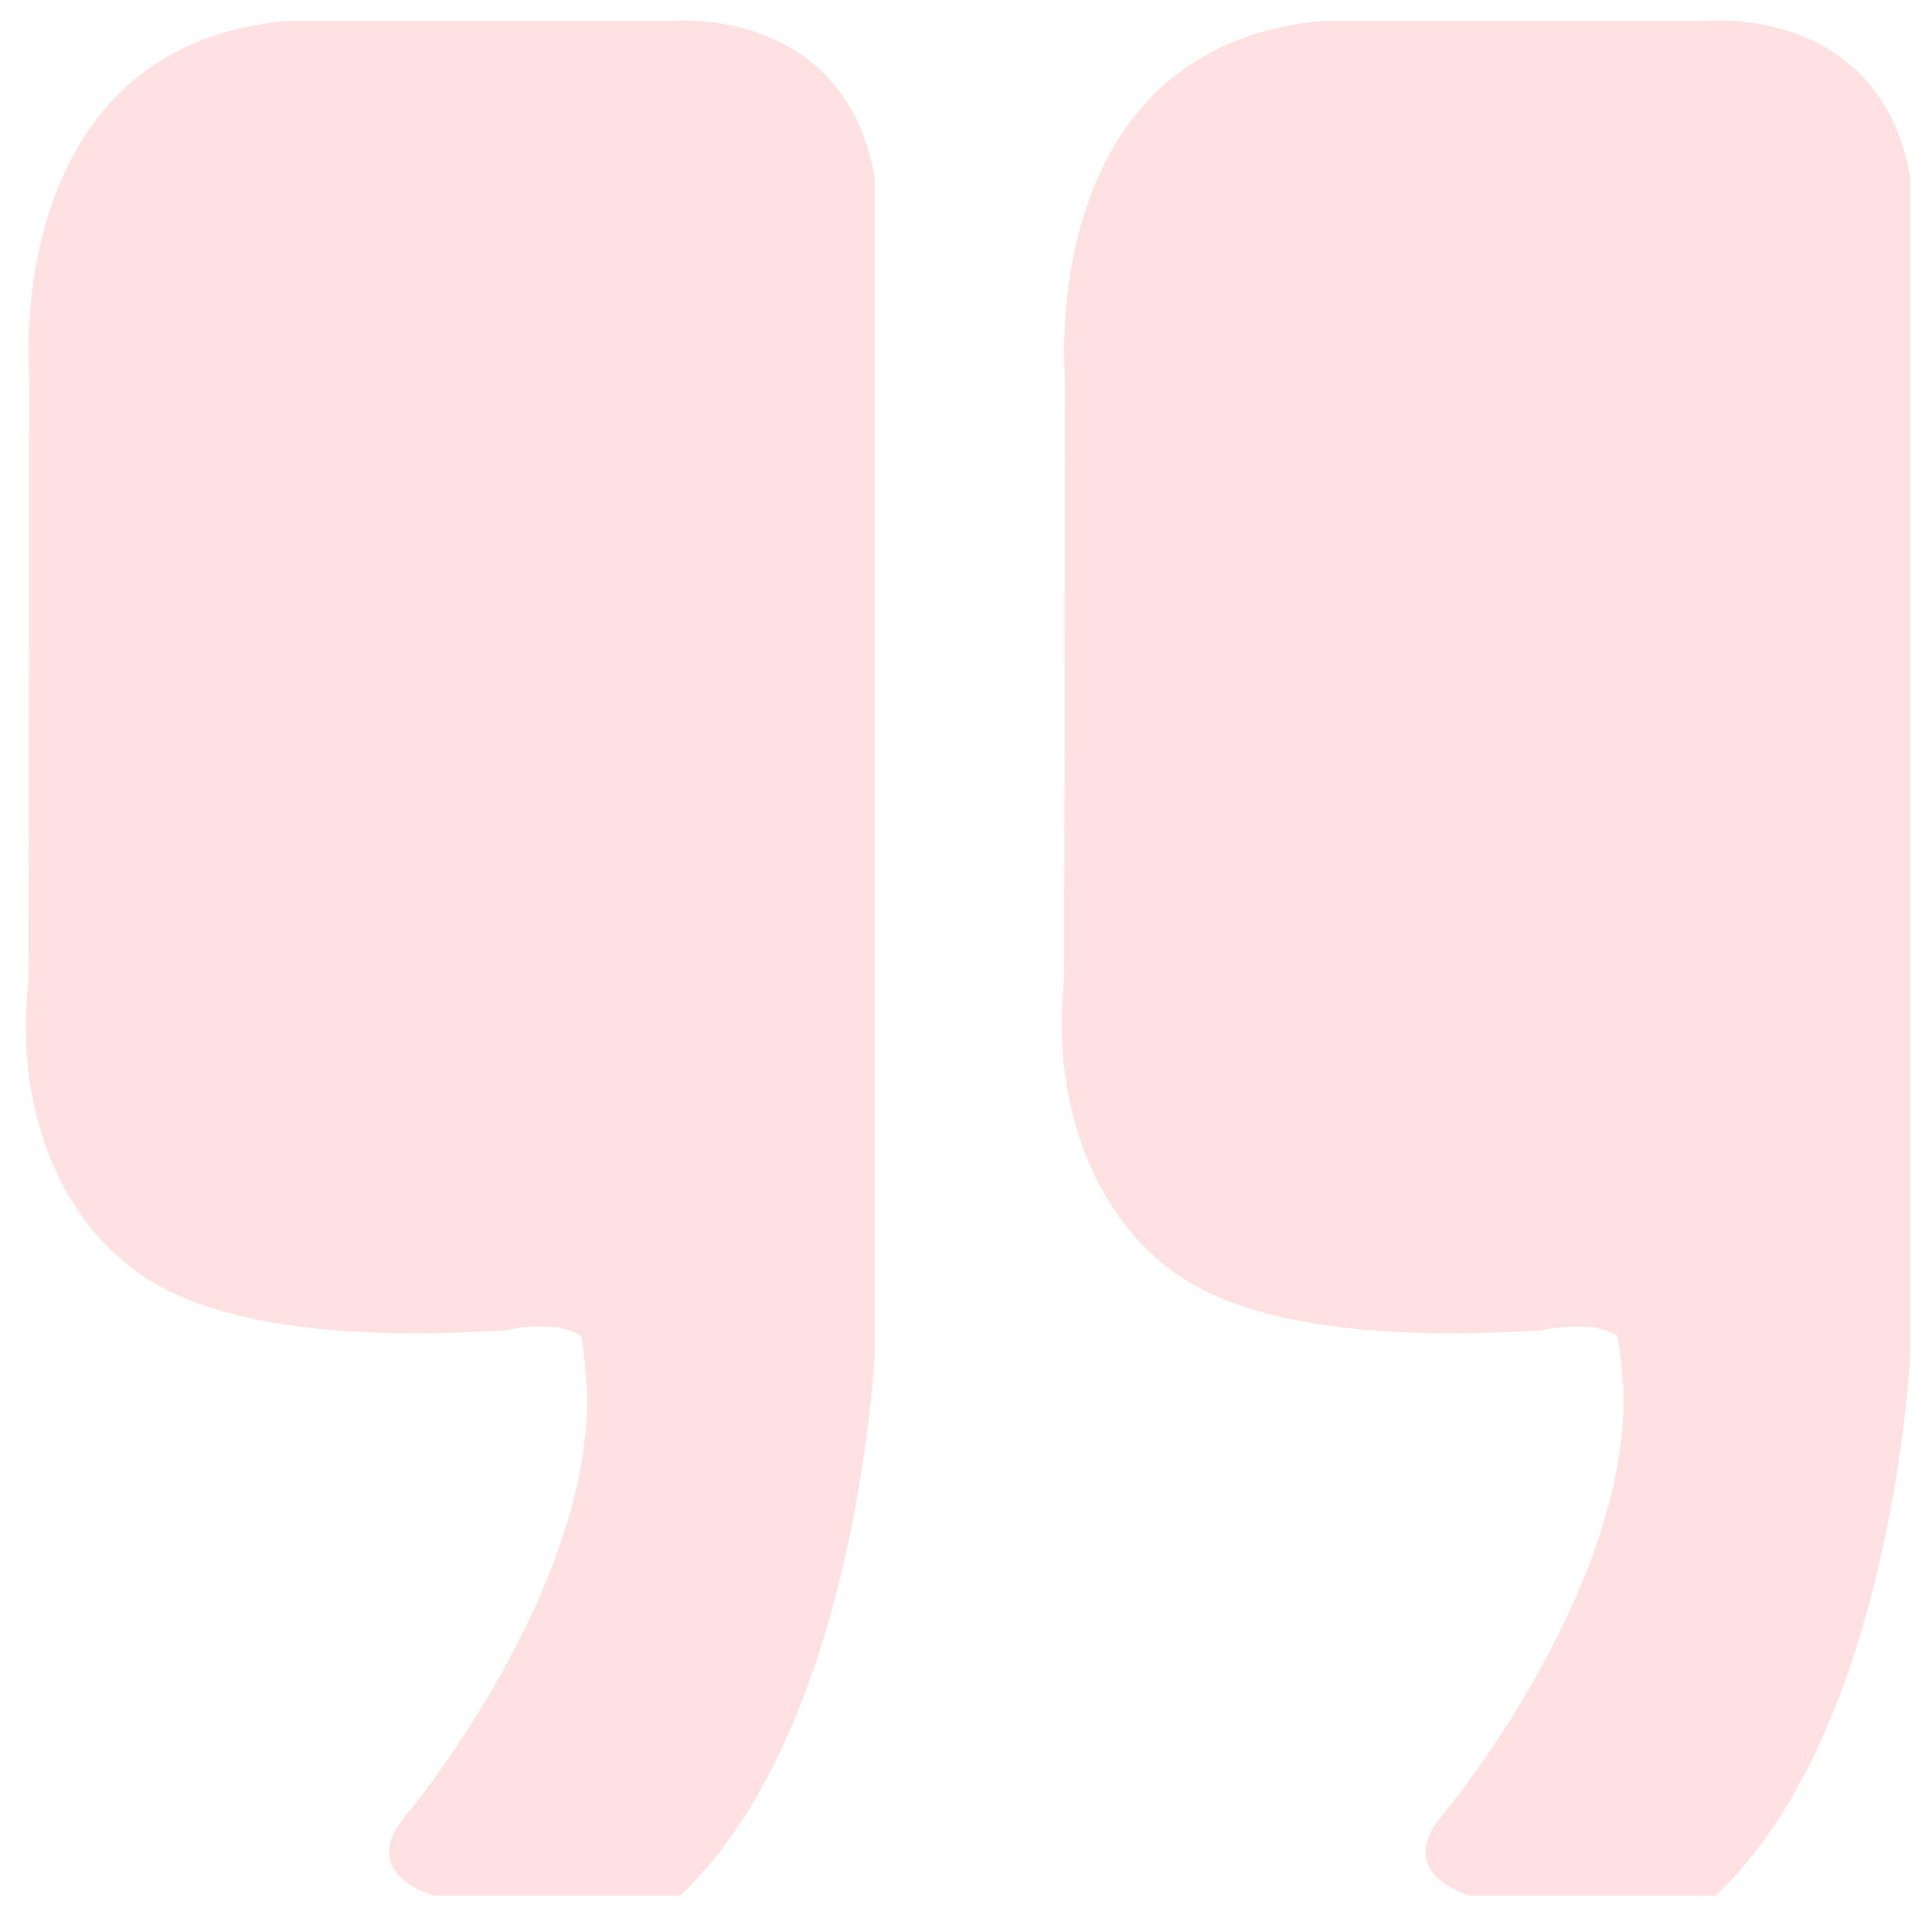
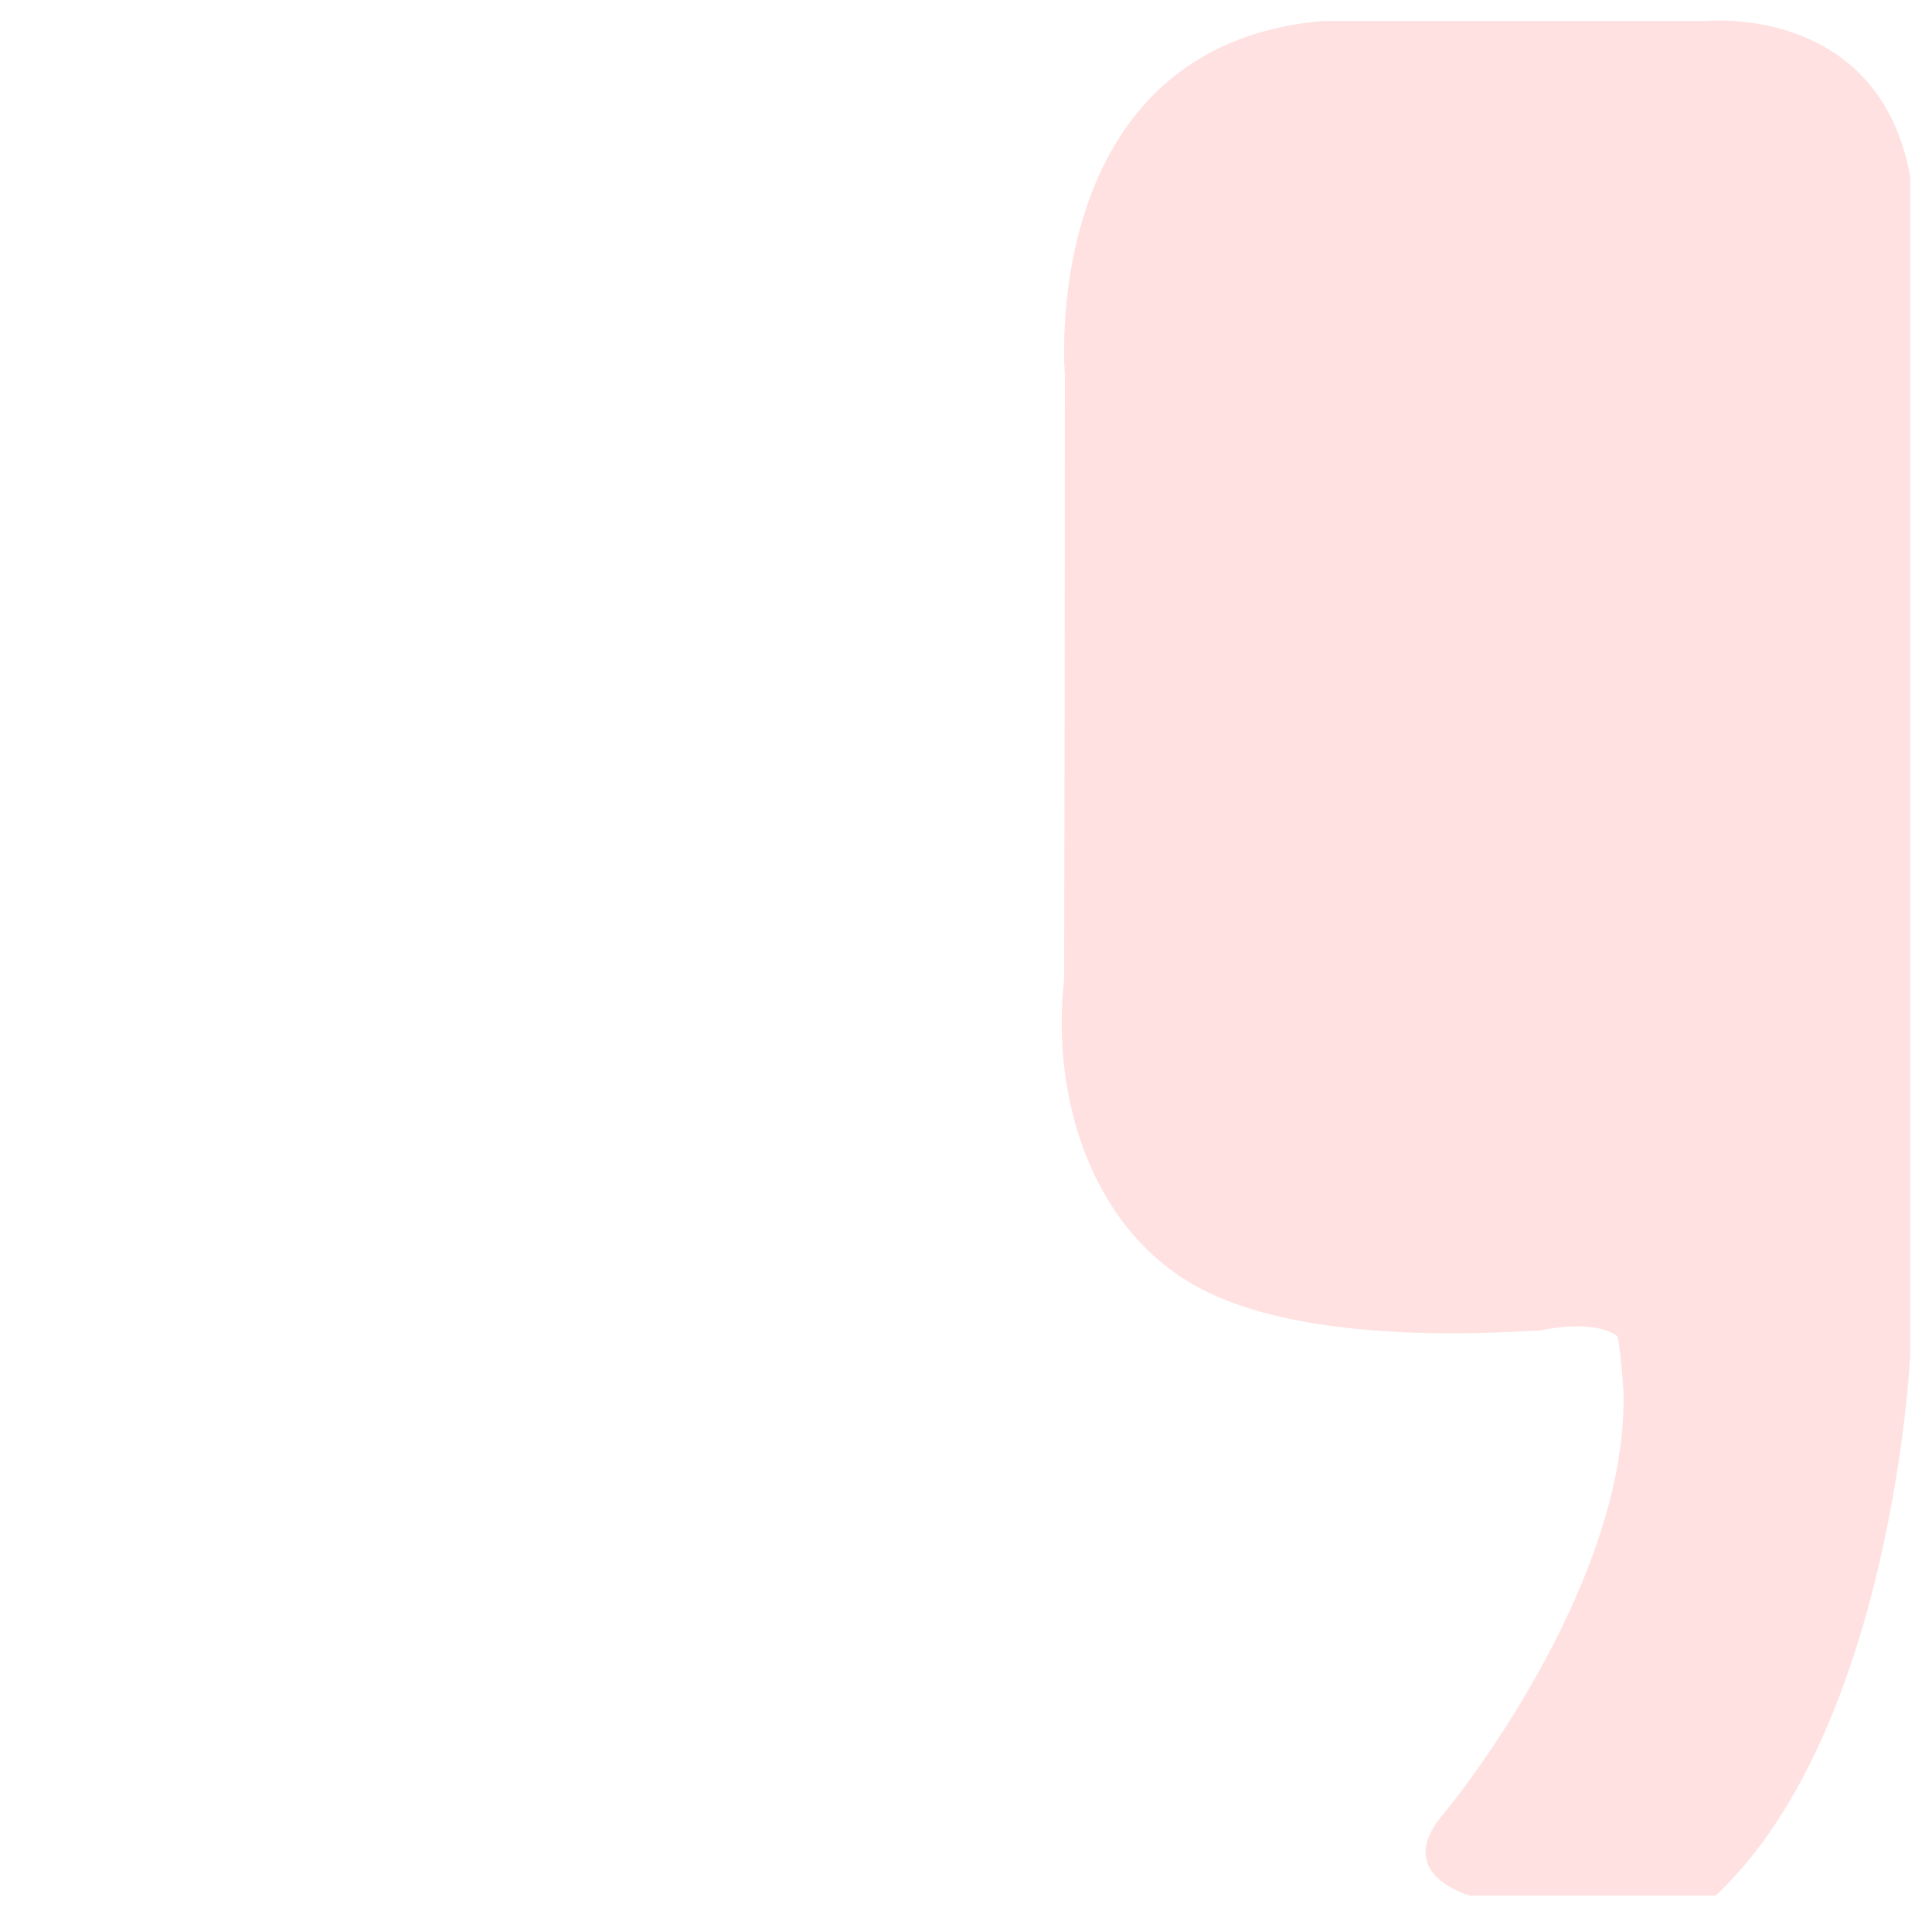
<svg xmlns="http://www.w3.org/2000/svg" version="1.1" id="Layer_1" x="0px" y="0px" viewBox="0 0 258 256" enable-background="new 0 0 258 256" xml:space="preserve">
-   <path fill="#FFE1E1" d="M3.9,50.1c0,0-3.8-44,34.5-47.3c39.7,0,51.2,0,51.2,0s23-2.3,27.2,20.8v157.3c0,0-2.3,50-26,72.3H58  c0,0-10.4-2.7-3.9-10.6s24.9-33.8,24.3-56.8c-0.4-5.8-0.8-7.3-0.8-7.3s-2.4-2.4-10.3-0.8c-6.4,0.3-30.7,2-45.2-5.5  S1.9,147.2,3.8,131.2C3.9,93.2,3.9,50.1,3.9,50.1z" />
  <path fill="#FFE1E1" d="M142.2,50.1c0,0-3.8-44,34.5-47.3c39.7,0,51.2,0,51.2,0s23-2.3,27.2,20.8v157.3c0,0-2.3,50-26,72.3h-32.7  c0,0-10.4-2.7-3.9-10.6s24.9-33.8,24.3-56.8c-0.4-5.8-0.8-7.3-0.8-7.3s-2.4-2.4-10.3-0.8c-6.4,0.3-30.7,2-45.2-5.5  s-20.2-25.3-18.4-41.3C142.2,93.2,142.2,50.1,142.2,50.1z" />
</svg>